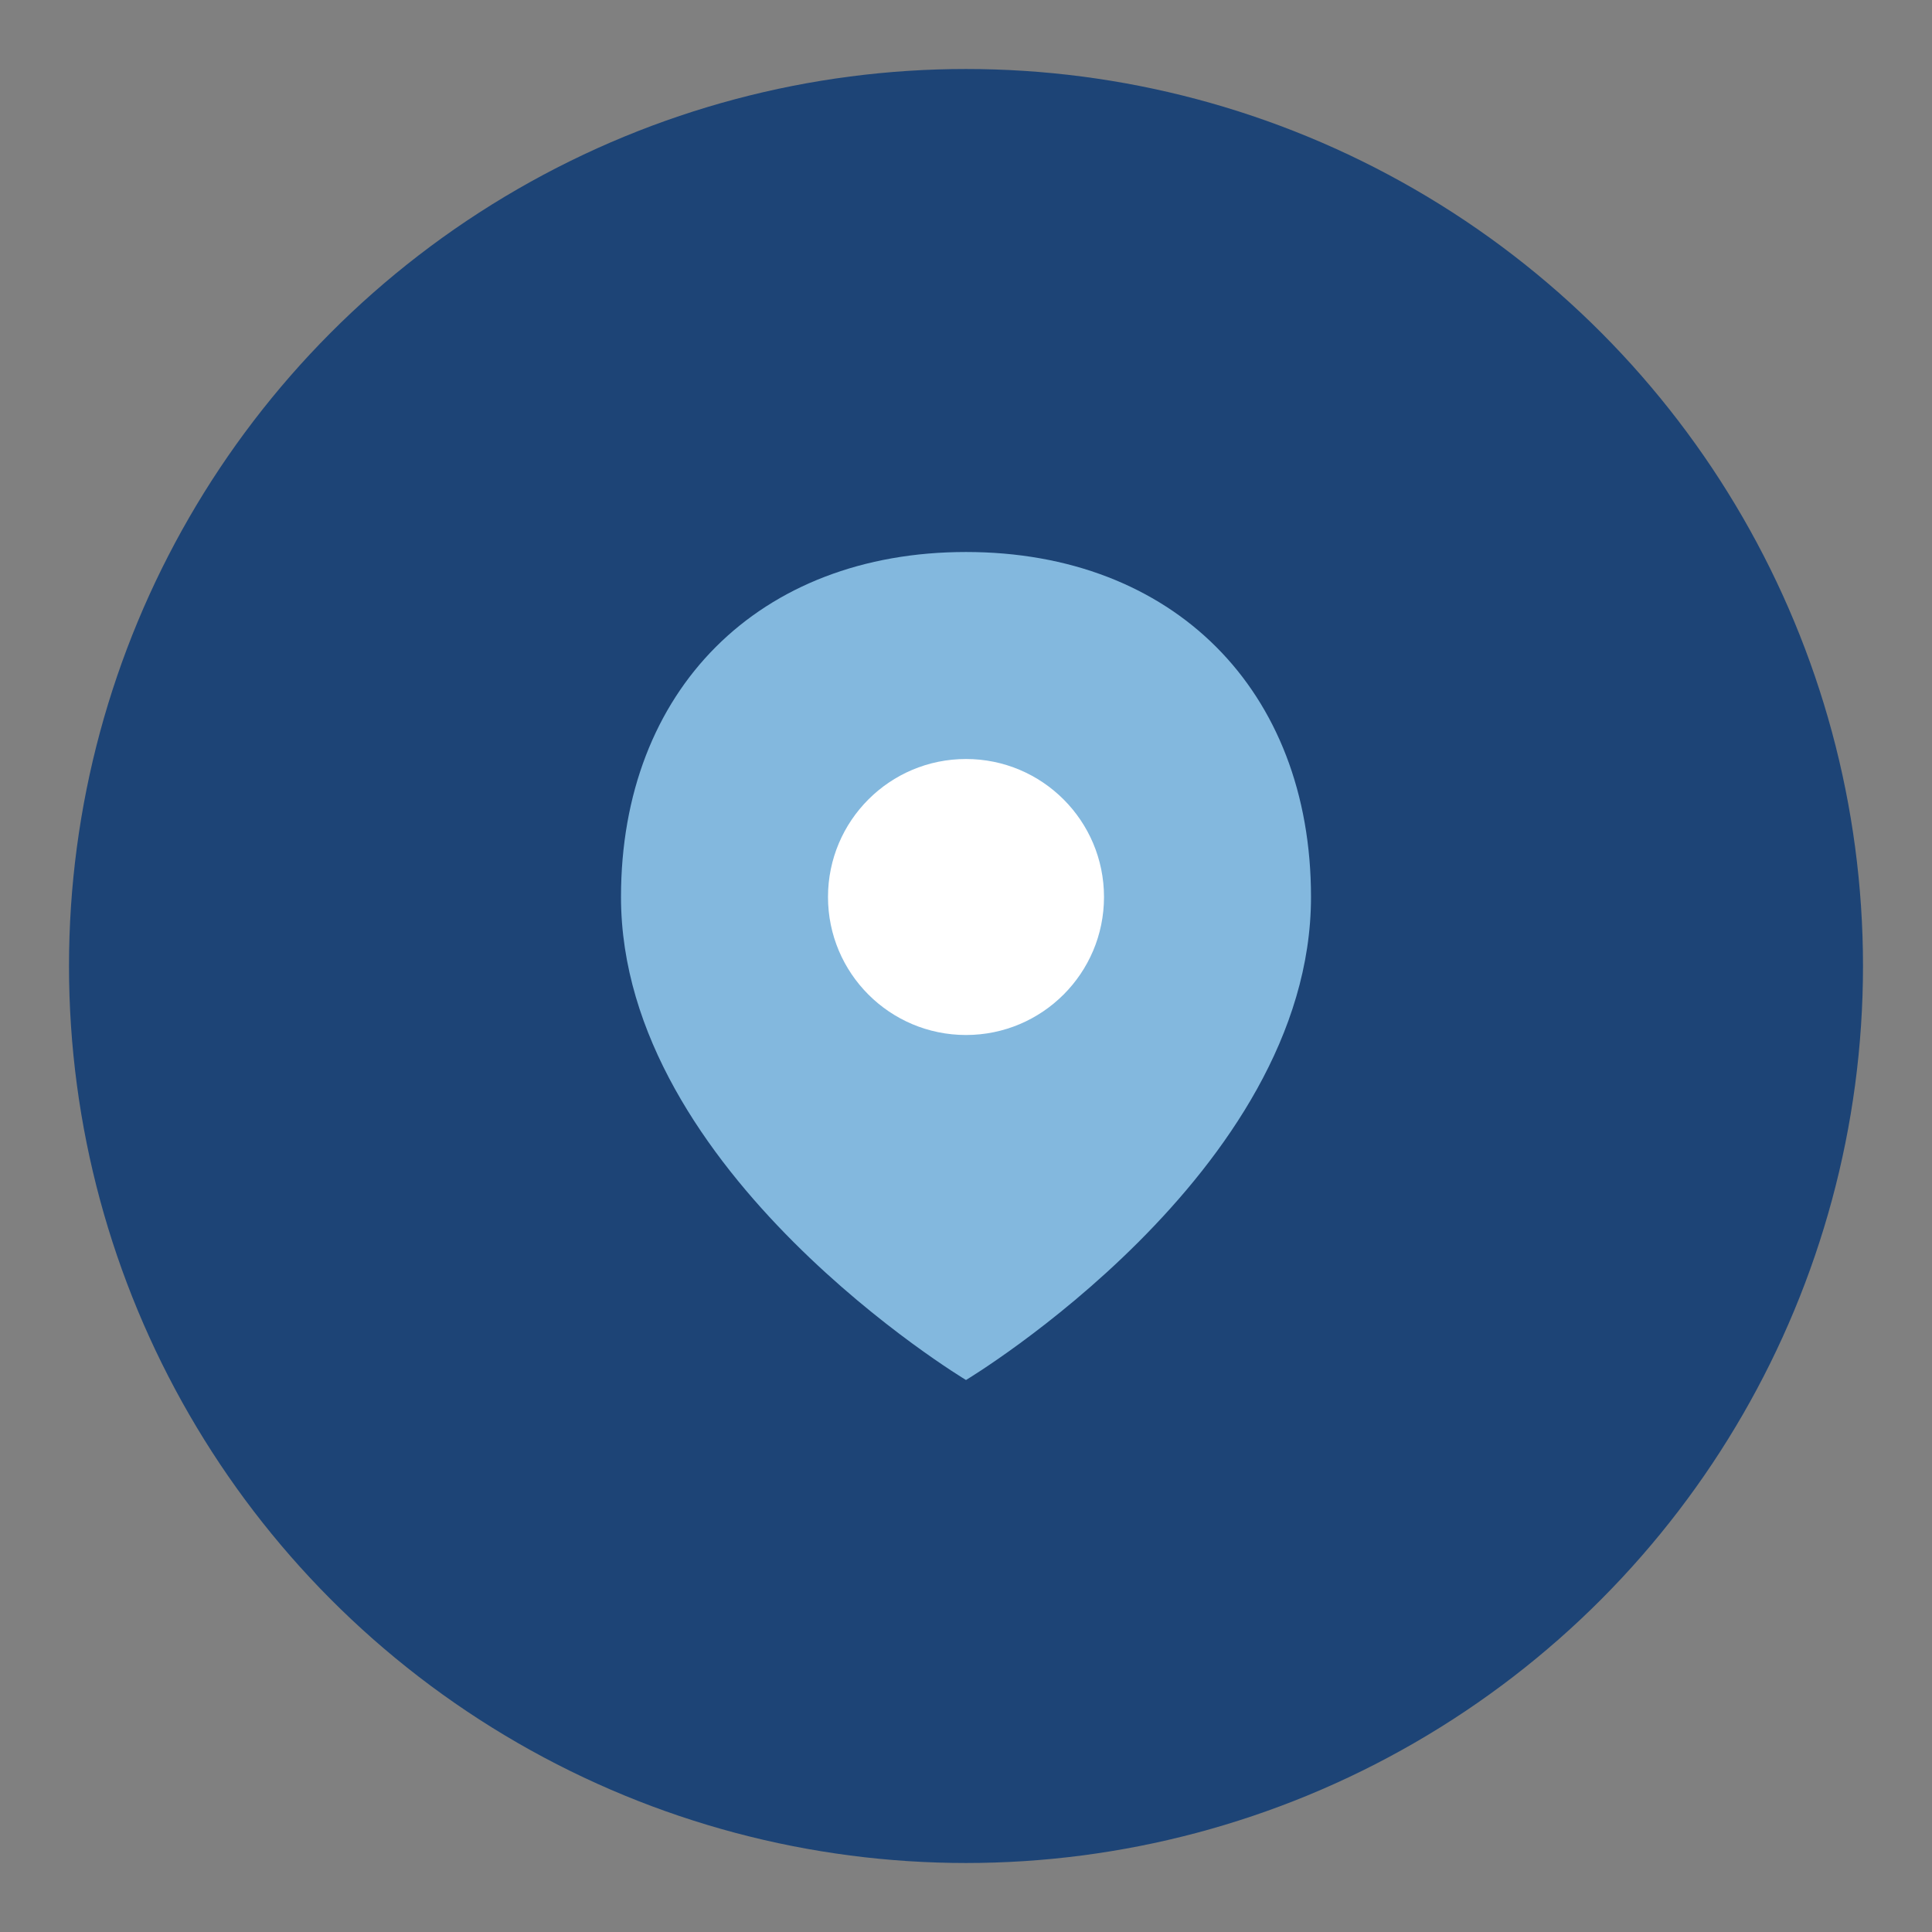
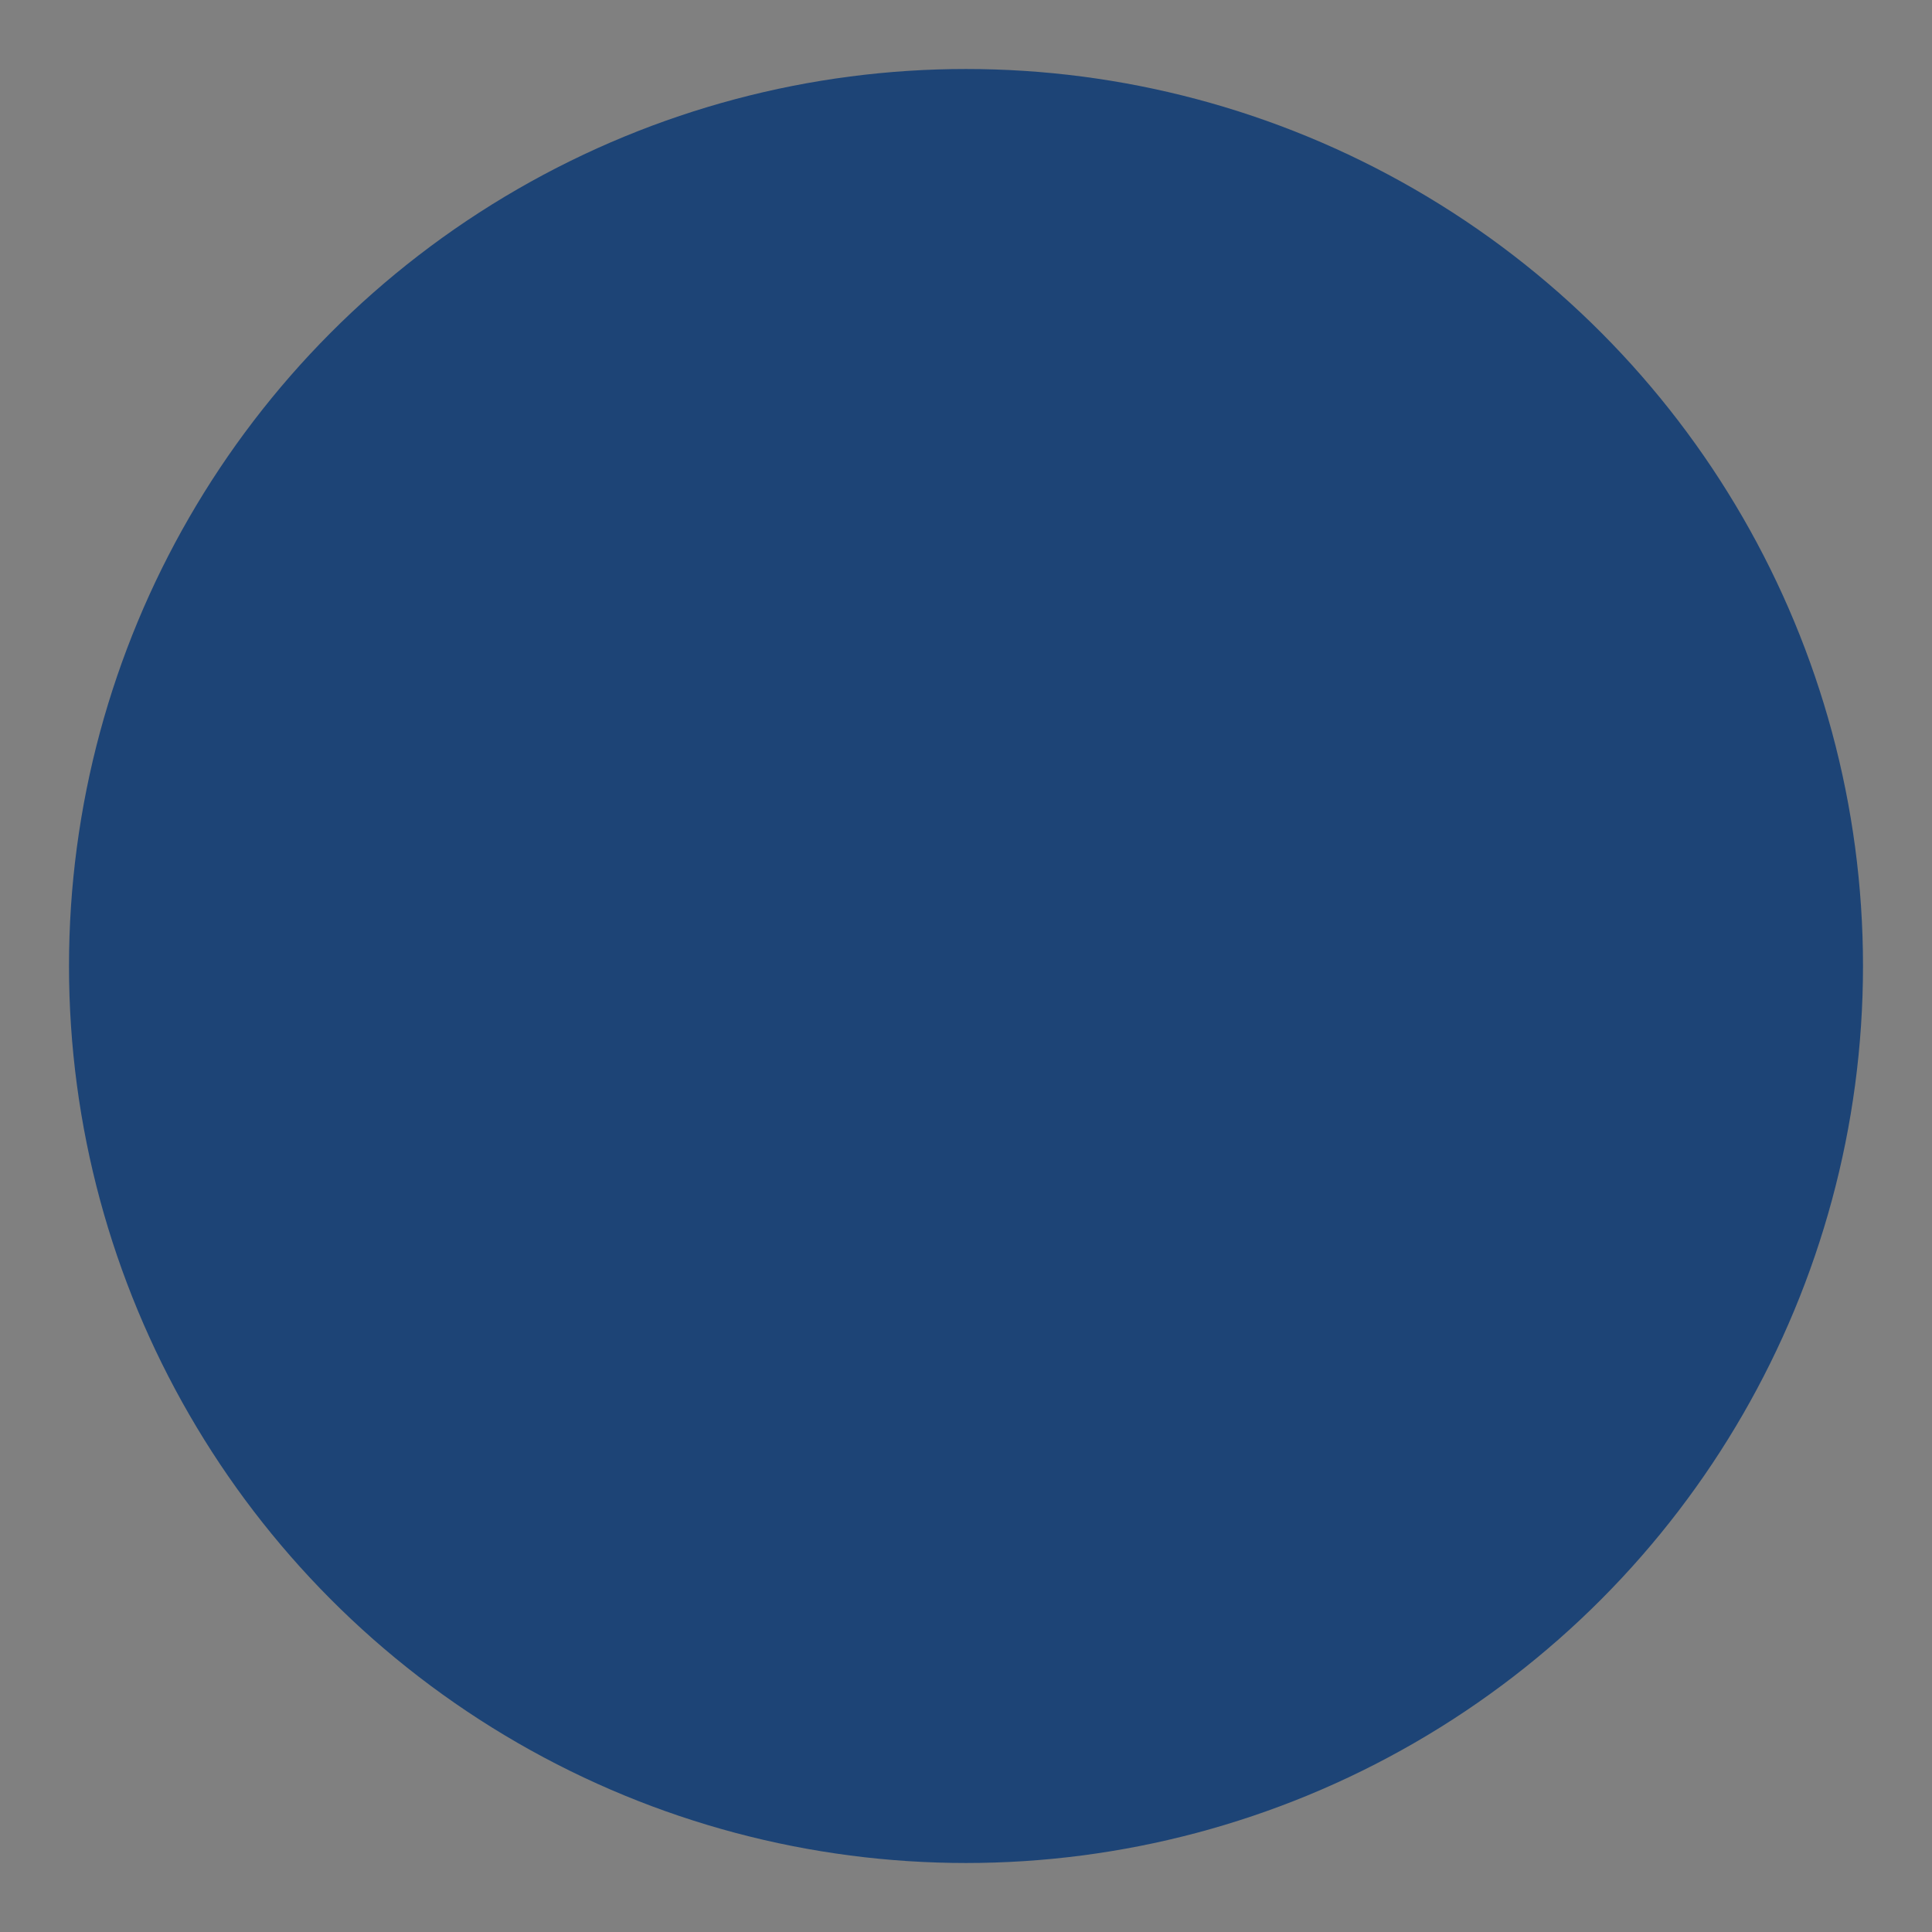
<svg xmlns="http://www.w3.org/2000/svg" width="28" height="28" viewBox="0 0 28 28">
  <rect x="0" y="0" width="28" height="28" fill="#808080" stroke="none" />
  <circle cx="14" cy="14" r="13" fill="#1D4476" />
-   <path d="M14 8c-3 0-5 2-5 5 0 4 5 7 5 7s5-3 5-7c0-3-2-5-5-5z" fill="#83B8DE" />
-   <circle cx="14" cy="13" r="2" fill="#fff" />
</svg>